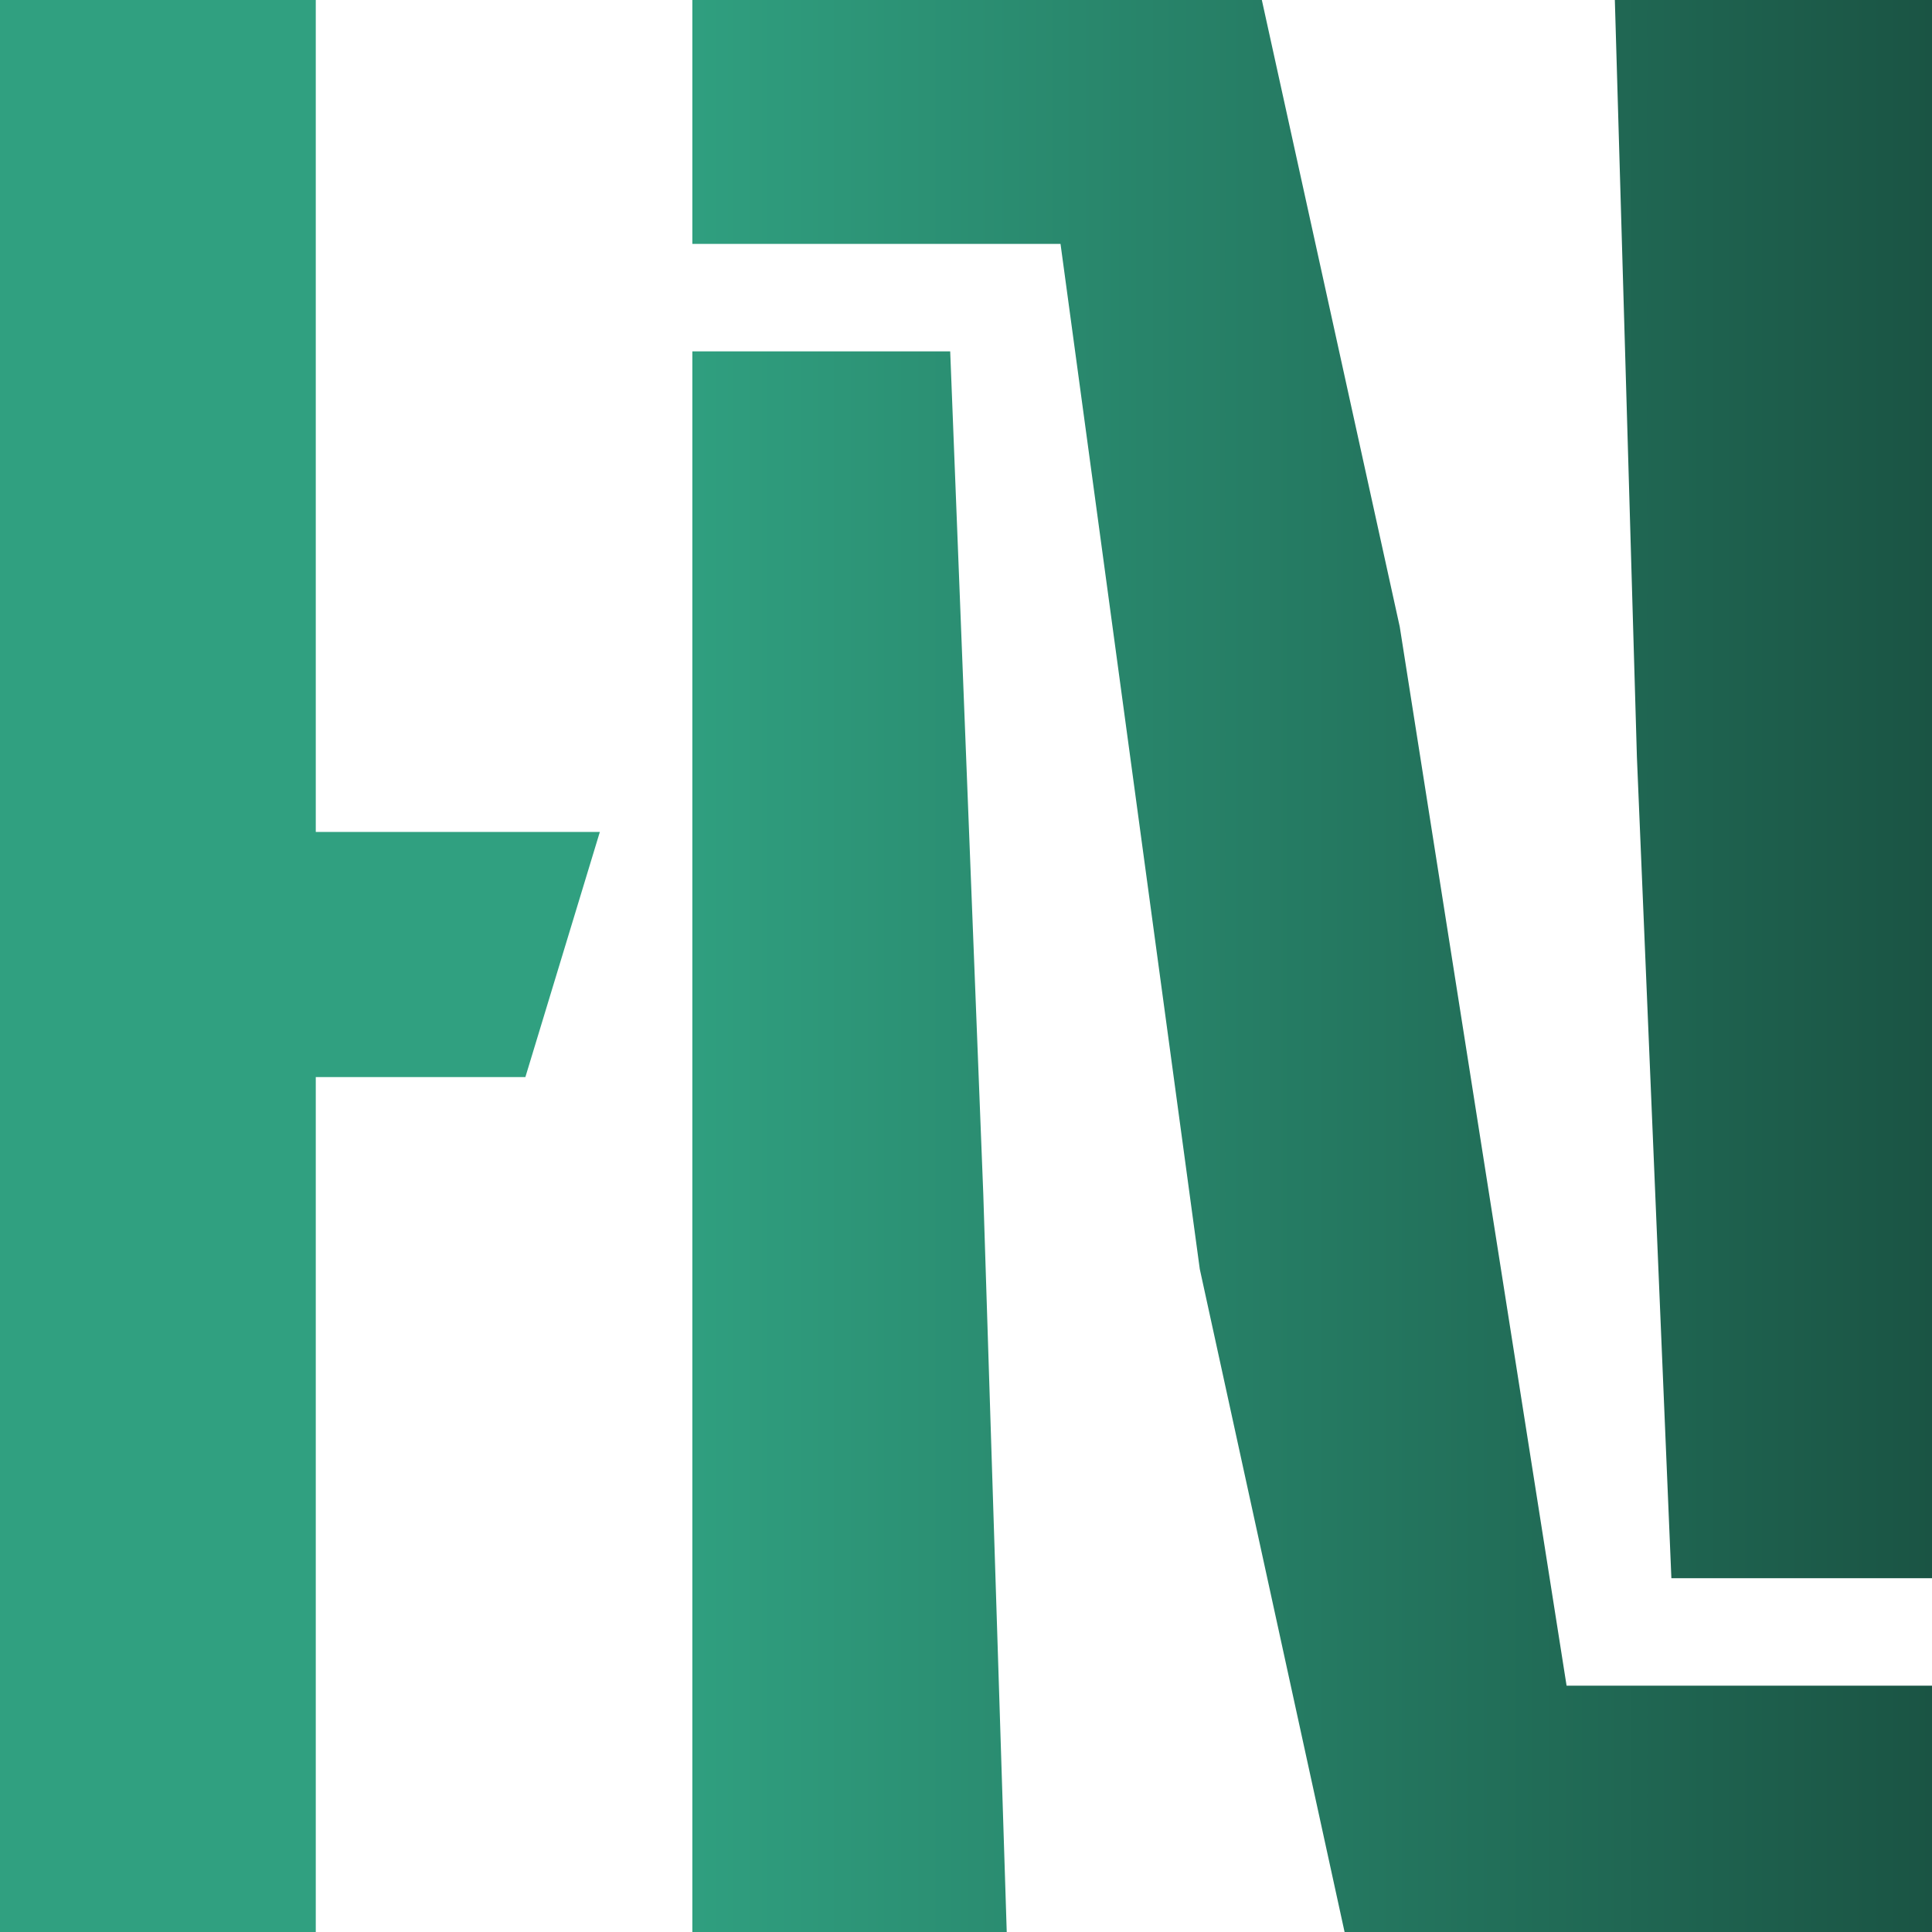
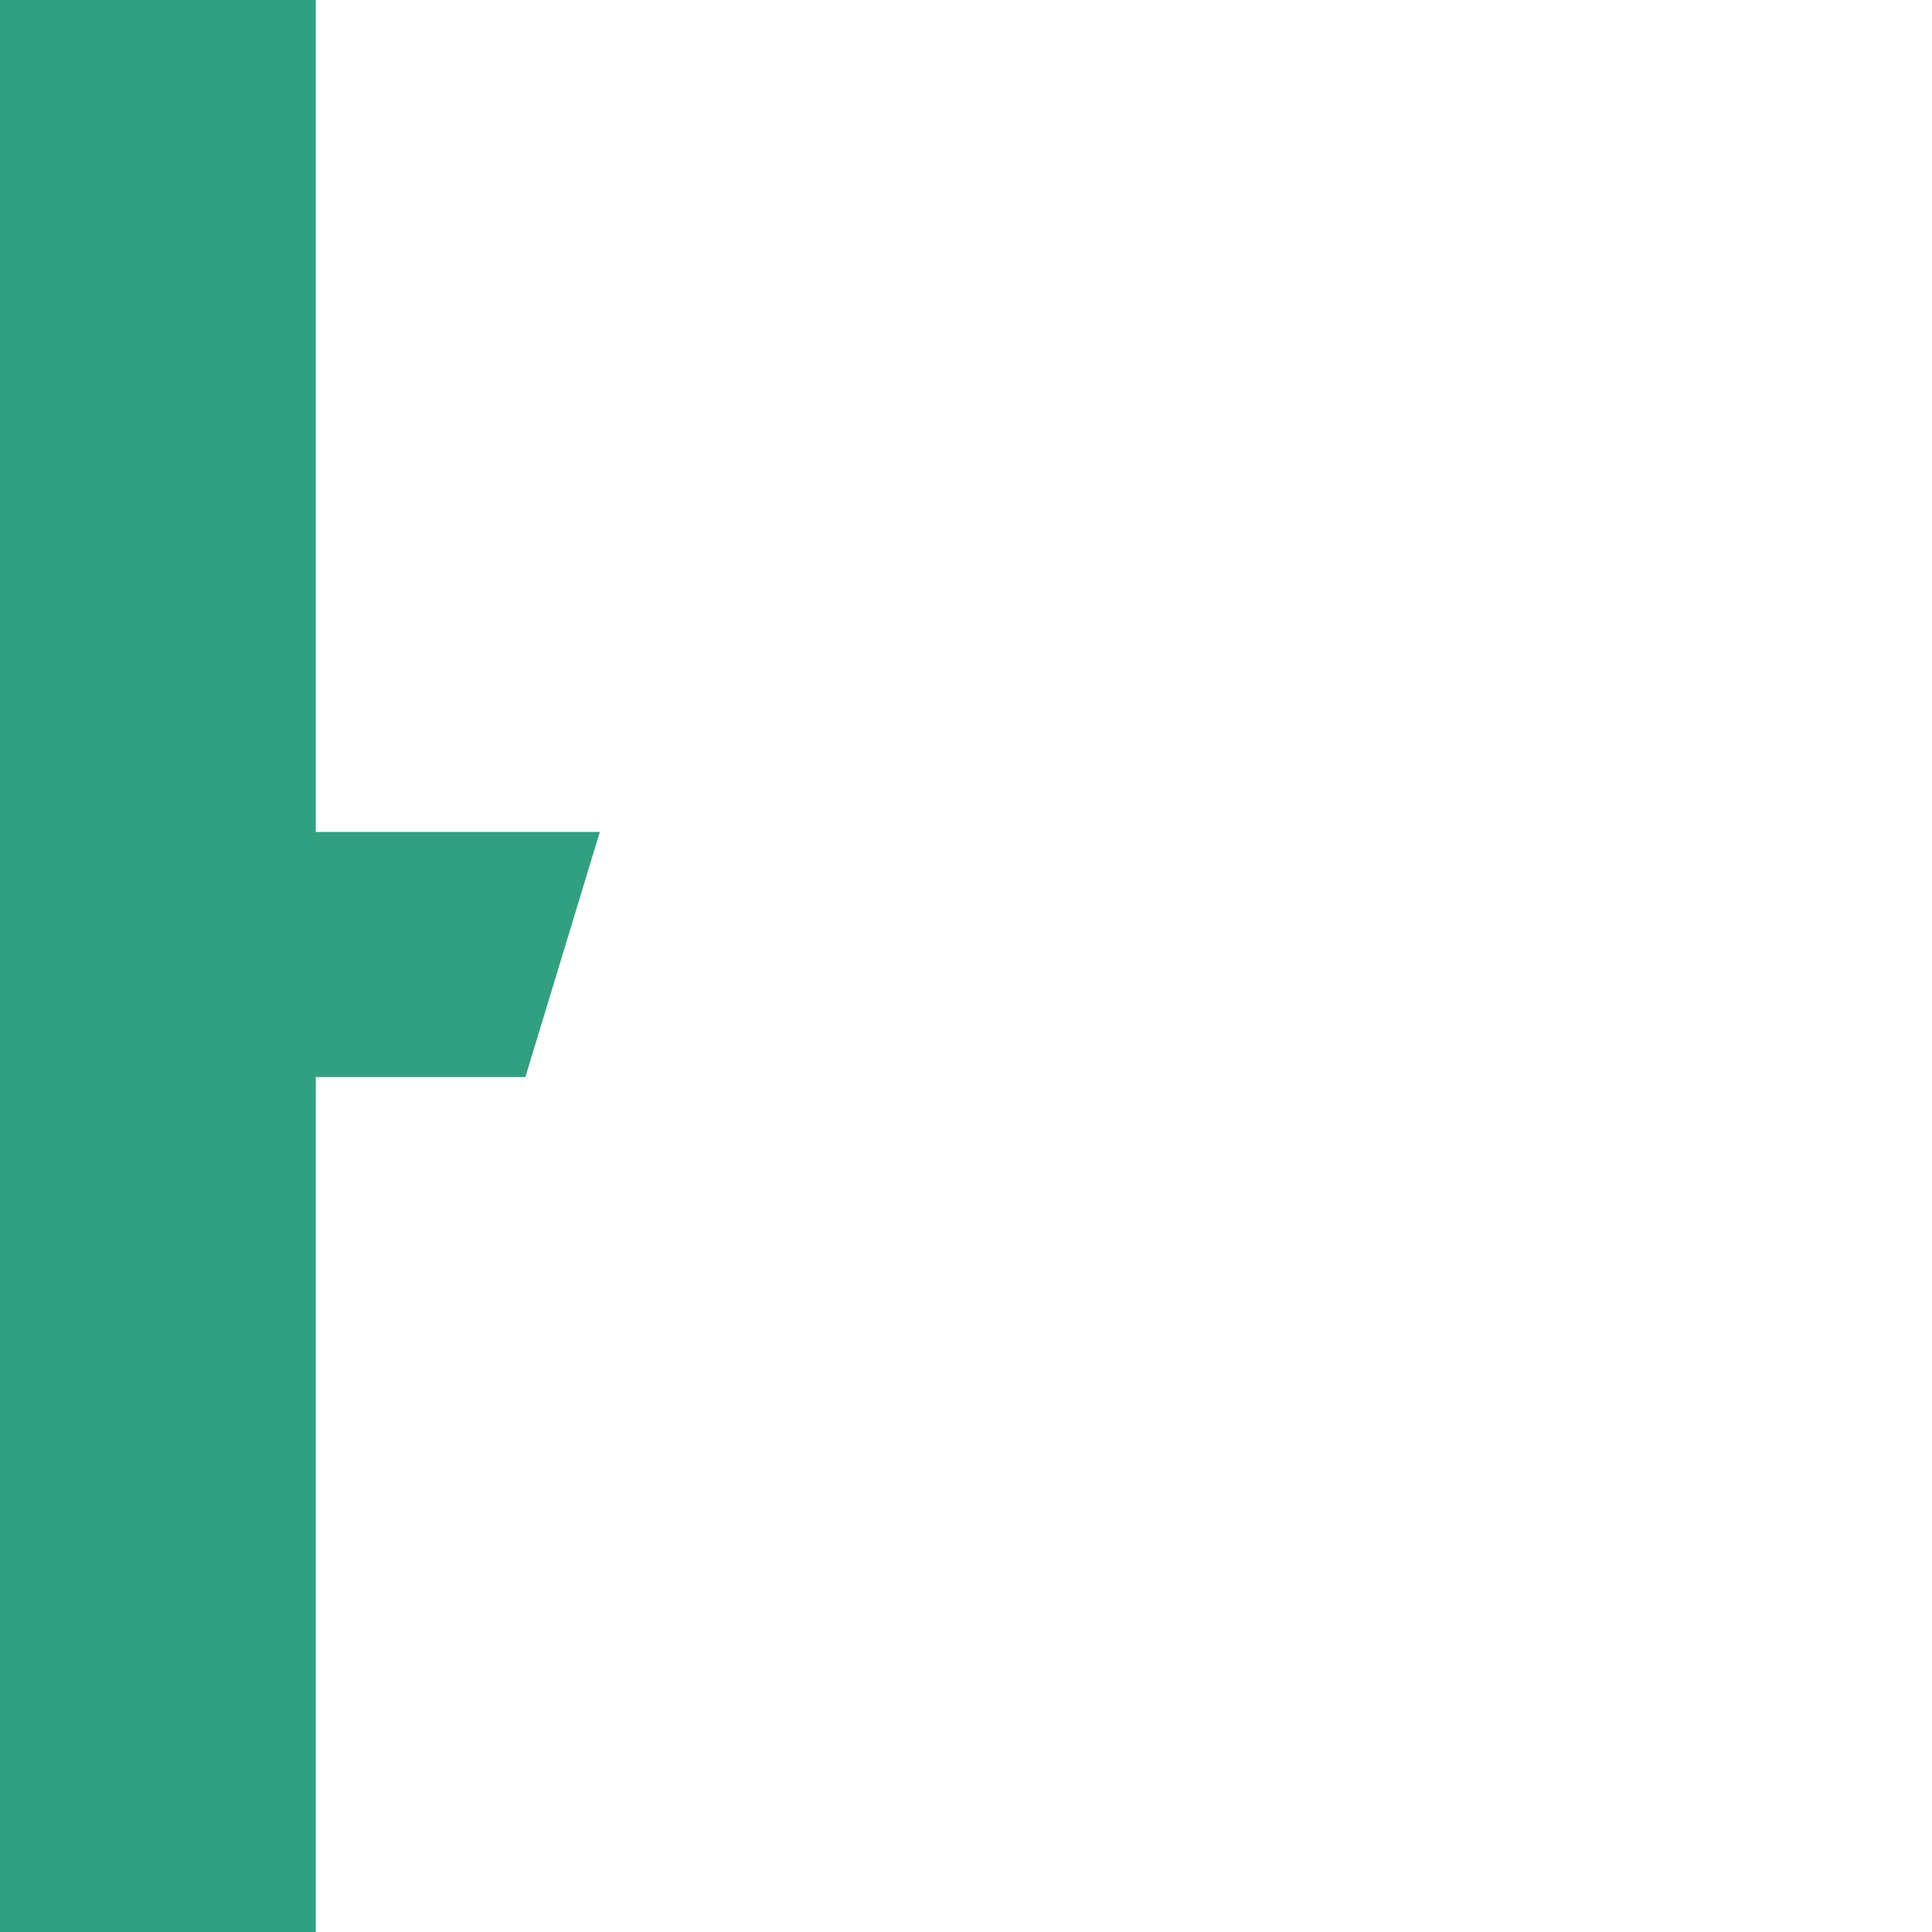
<svg xmlns="http://www.w3.org/2000/svg" width="270" height="270" viewBox="0 0 270 270" fill="none">
-   <path d="M187.907 270L167.672 177.356L148.209 34.087H96.756V0H176.344L195.615 87.581L218.932 235.575H270V270H187.907ZM96.756 270V49.106H132.792L137.417 166.894L140.693 270H96.756ZM233.578 220.556L228.761 105.806L225.677 0H270V220.556H233.578Z" fill="url(#paint0_linear_49_1283)" />
  <path d="M0 270V0H44.13V270H0ZM27.943 150.525V116.269H83.828L73.422 150.525H27.943Z" fill="#30A080" />
  <defs>
    <linearGradient id="paint0_linear_49_1283" x1="94.301" y1="131.175" x2="272.454" y2="131.175" gradientUnits="userSpaceOnUse">
      <stop stop-color="#30A080" />
      <stop offset="0.5" stop-color="#257A62" />
      <stop offset="1" stop-color="#1A5343" />
    </linearGradient>
  </defs>
</svg>